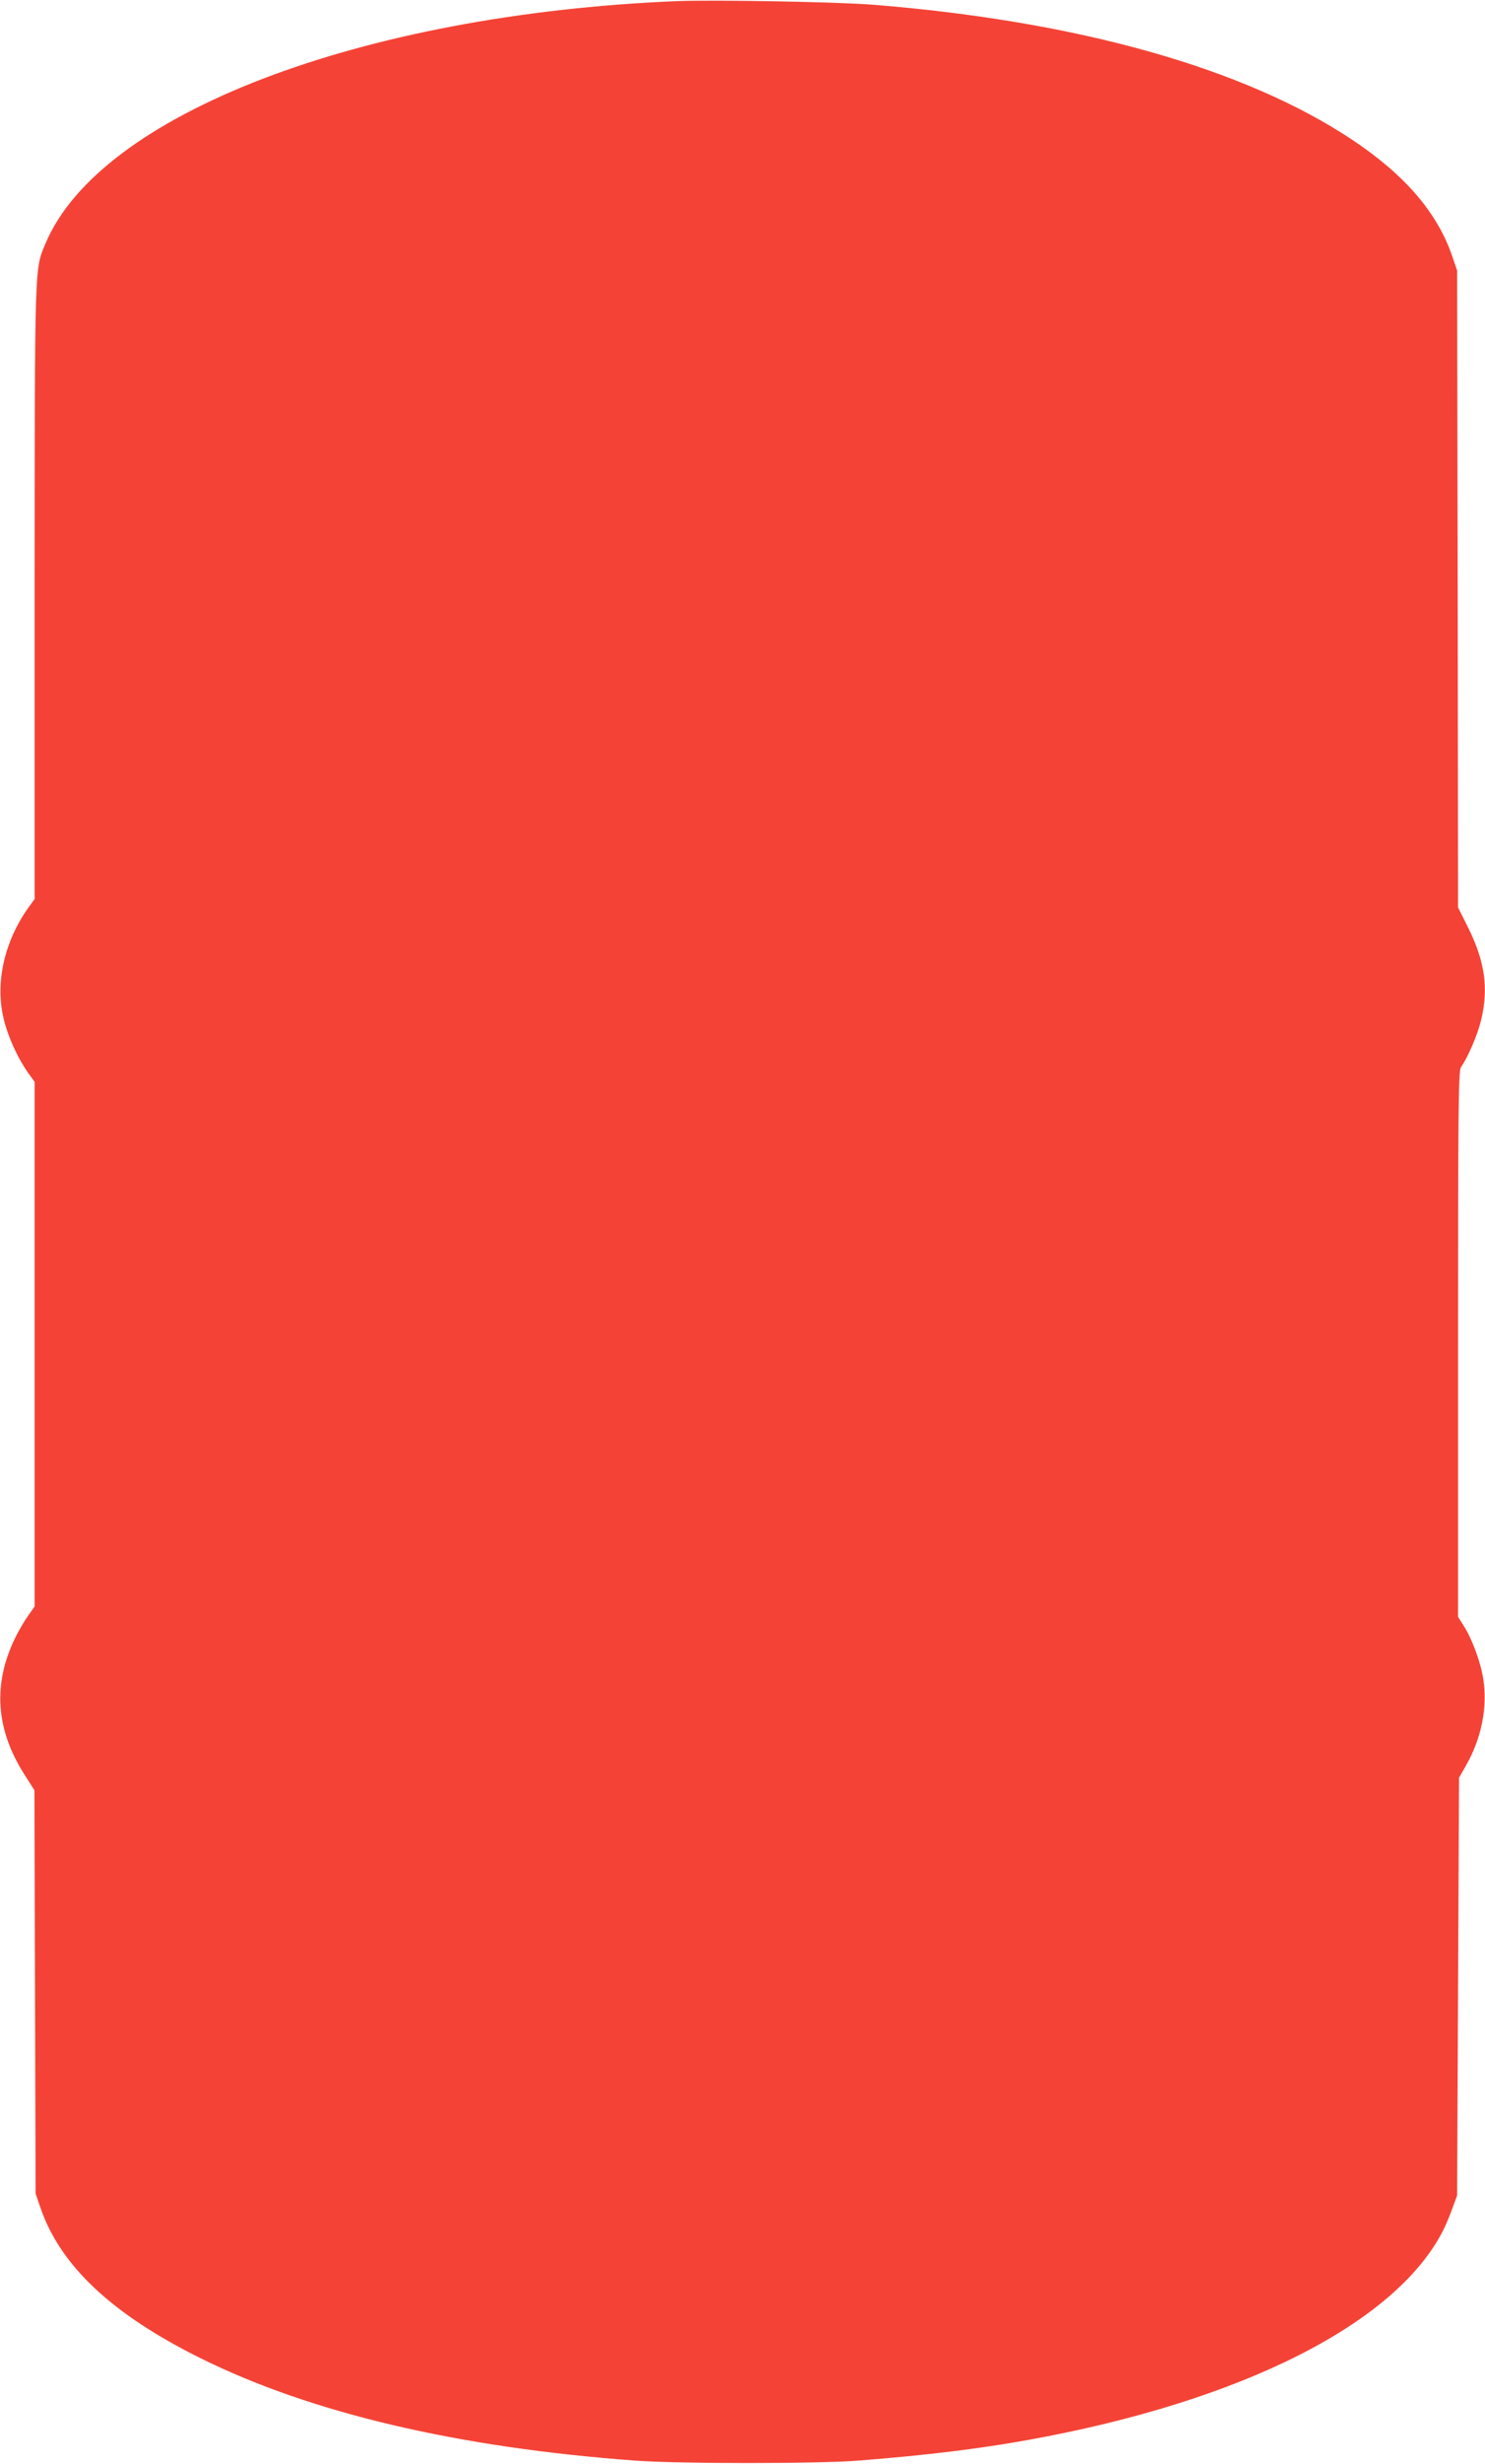
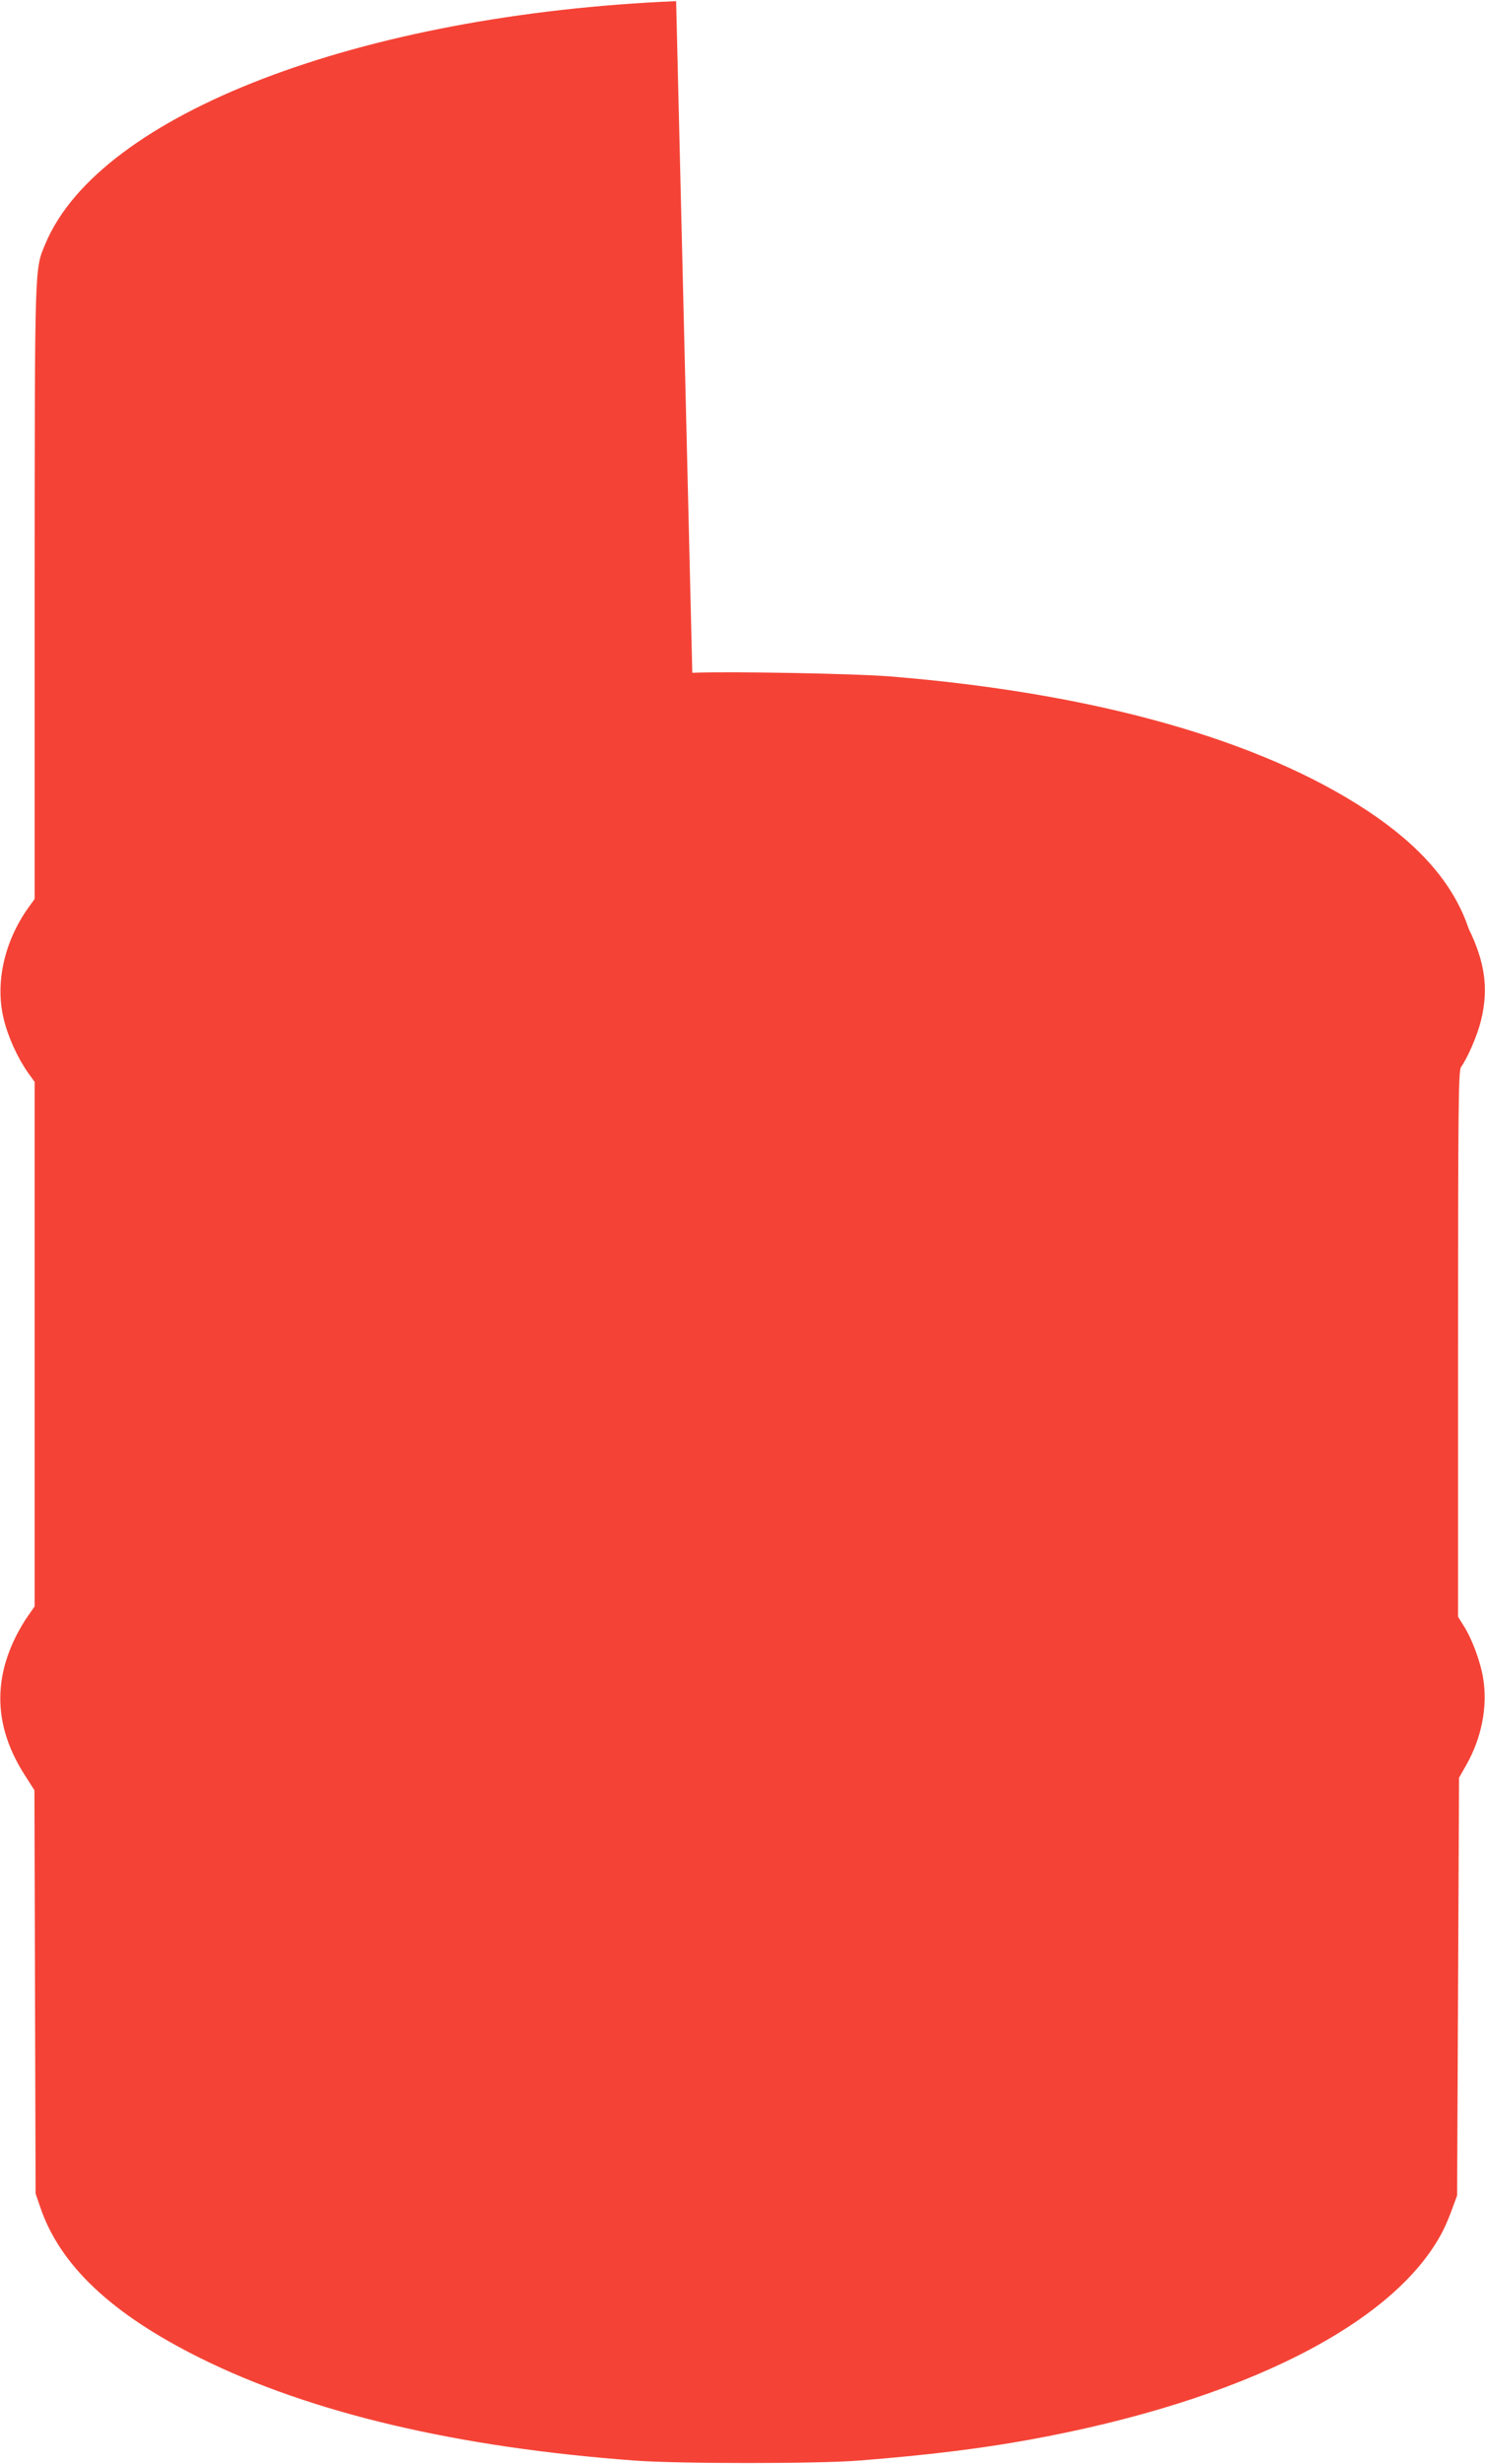
<svg xmlns="http://www.w3.org/2000/svg" version="1.0" width="772pt" height="1280pt" viewBox="0 0 772 1280" preserveAspectRatio="xMidYMid meet">
  <g transform="translate(0,1280) scale(0.1,-0.1)" fill="#f44336" stroke="none">
-     <path d="M3515 12794 c-1644 -69 -2996 -588 -3278 -1258 -58 -138 -56 -82 -57 -1813 l0 -1593 -34 -47 c-124 -175 -172 -390 -127 -575 22 -93 72 -203 127 -281 l34 -47 0 -1363 0 -1362 -33 -47 c-19 -26 -49 -77 -67 -114 -119 -242 -103 -480 50 -717 l49 -77 3 -1048 3 -1047 24 -70 c102 -302 370 -555 831 -784 574 -285 1337 -465 2260 -533 226 -17 952 -17 1165 0 357 28 631 62 885 108 1109 201 1909 606 2153 1089 14 28 36 80 48 115 l24 65 5 1085 5 1085 37 65 c80 141 112 302 89 448 -13 86 -58 208 -101 275 l-30 48 0 1417 c0 1224 2 1420 15 1438 37 53 87 170 105 246 39 163 20 300 -65 474 l-55 110 -2 1655 -3 1654 -24 70 c-77 229 -248 428 -526 612 -559 370 -1420 612 -2480 698 -183 15 -836 27 -1030 19z" />
+     <path d="M3515 12794 c-1644 -69 -2996 -588 -3278 -1258 -58 -138 -56 -82 -57 -1813 l0 -1593 -34 -47 c-124 -175 -172 -390 -127 -575 22 -93 72 -203 127 -281 l34 -47 0 -1363 0 -1362 -33 -47 c-19 -26 -49 -77 -67 -114 -119 -242 -103 -480 50 -717 l49 -77 3 -1048 3 -1047 24 -70 c102 -302 370 -555 831 -784 574 -285 1337 -465 2260 -533 226 -17 952 -17 1165 0 357 28 631 62 885 108 1109 201 1909 606 2153 1089 14 28 36 80 48 115 l24 65 5 1085 5 1085 37 65 c80 141 112 302 89 448 -13 86 -58 208 -101 275 l-30 48 0 1417 c0 1224 2 1420 15 1438 37 53 87 170 105 246 39 163 20 300 -65 474 c-77 229 -248 428 -526 612 -559 370 -1420 612 -2480 698 -183 15 -836 27 -1030 19z" />
  </g>
</svg>